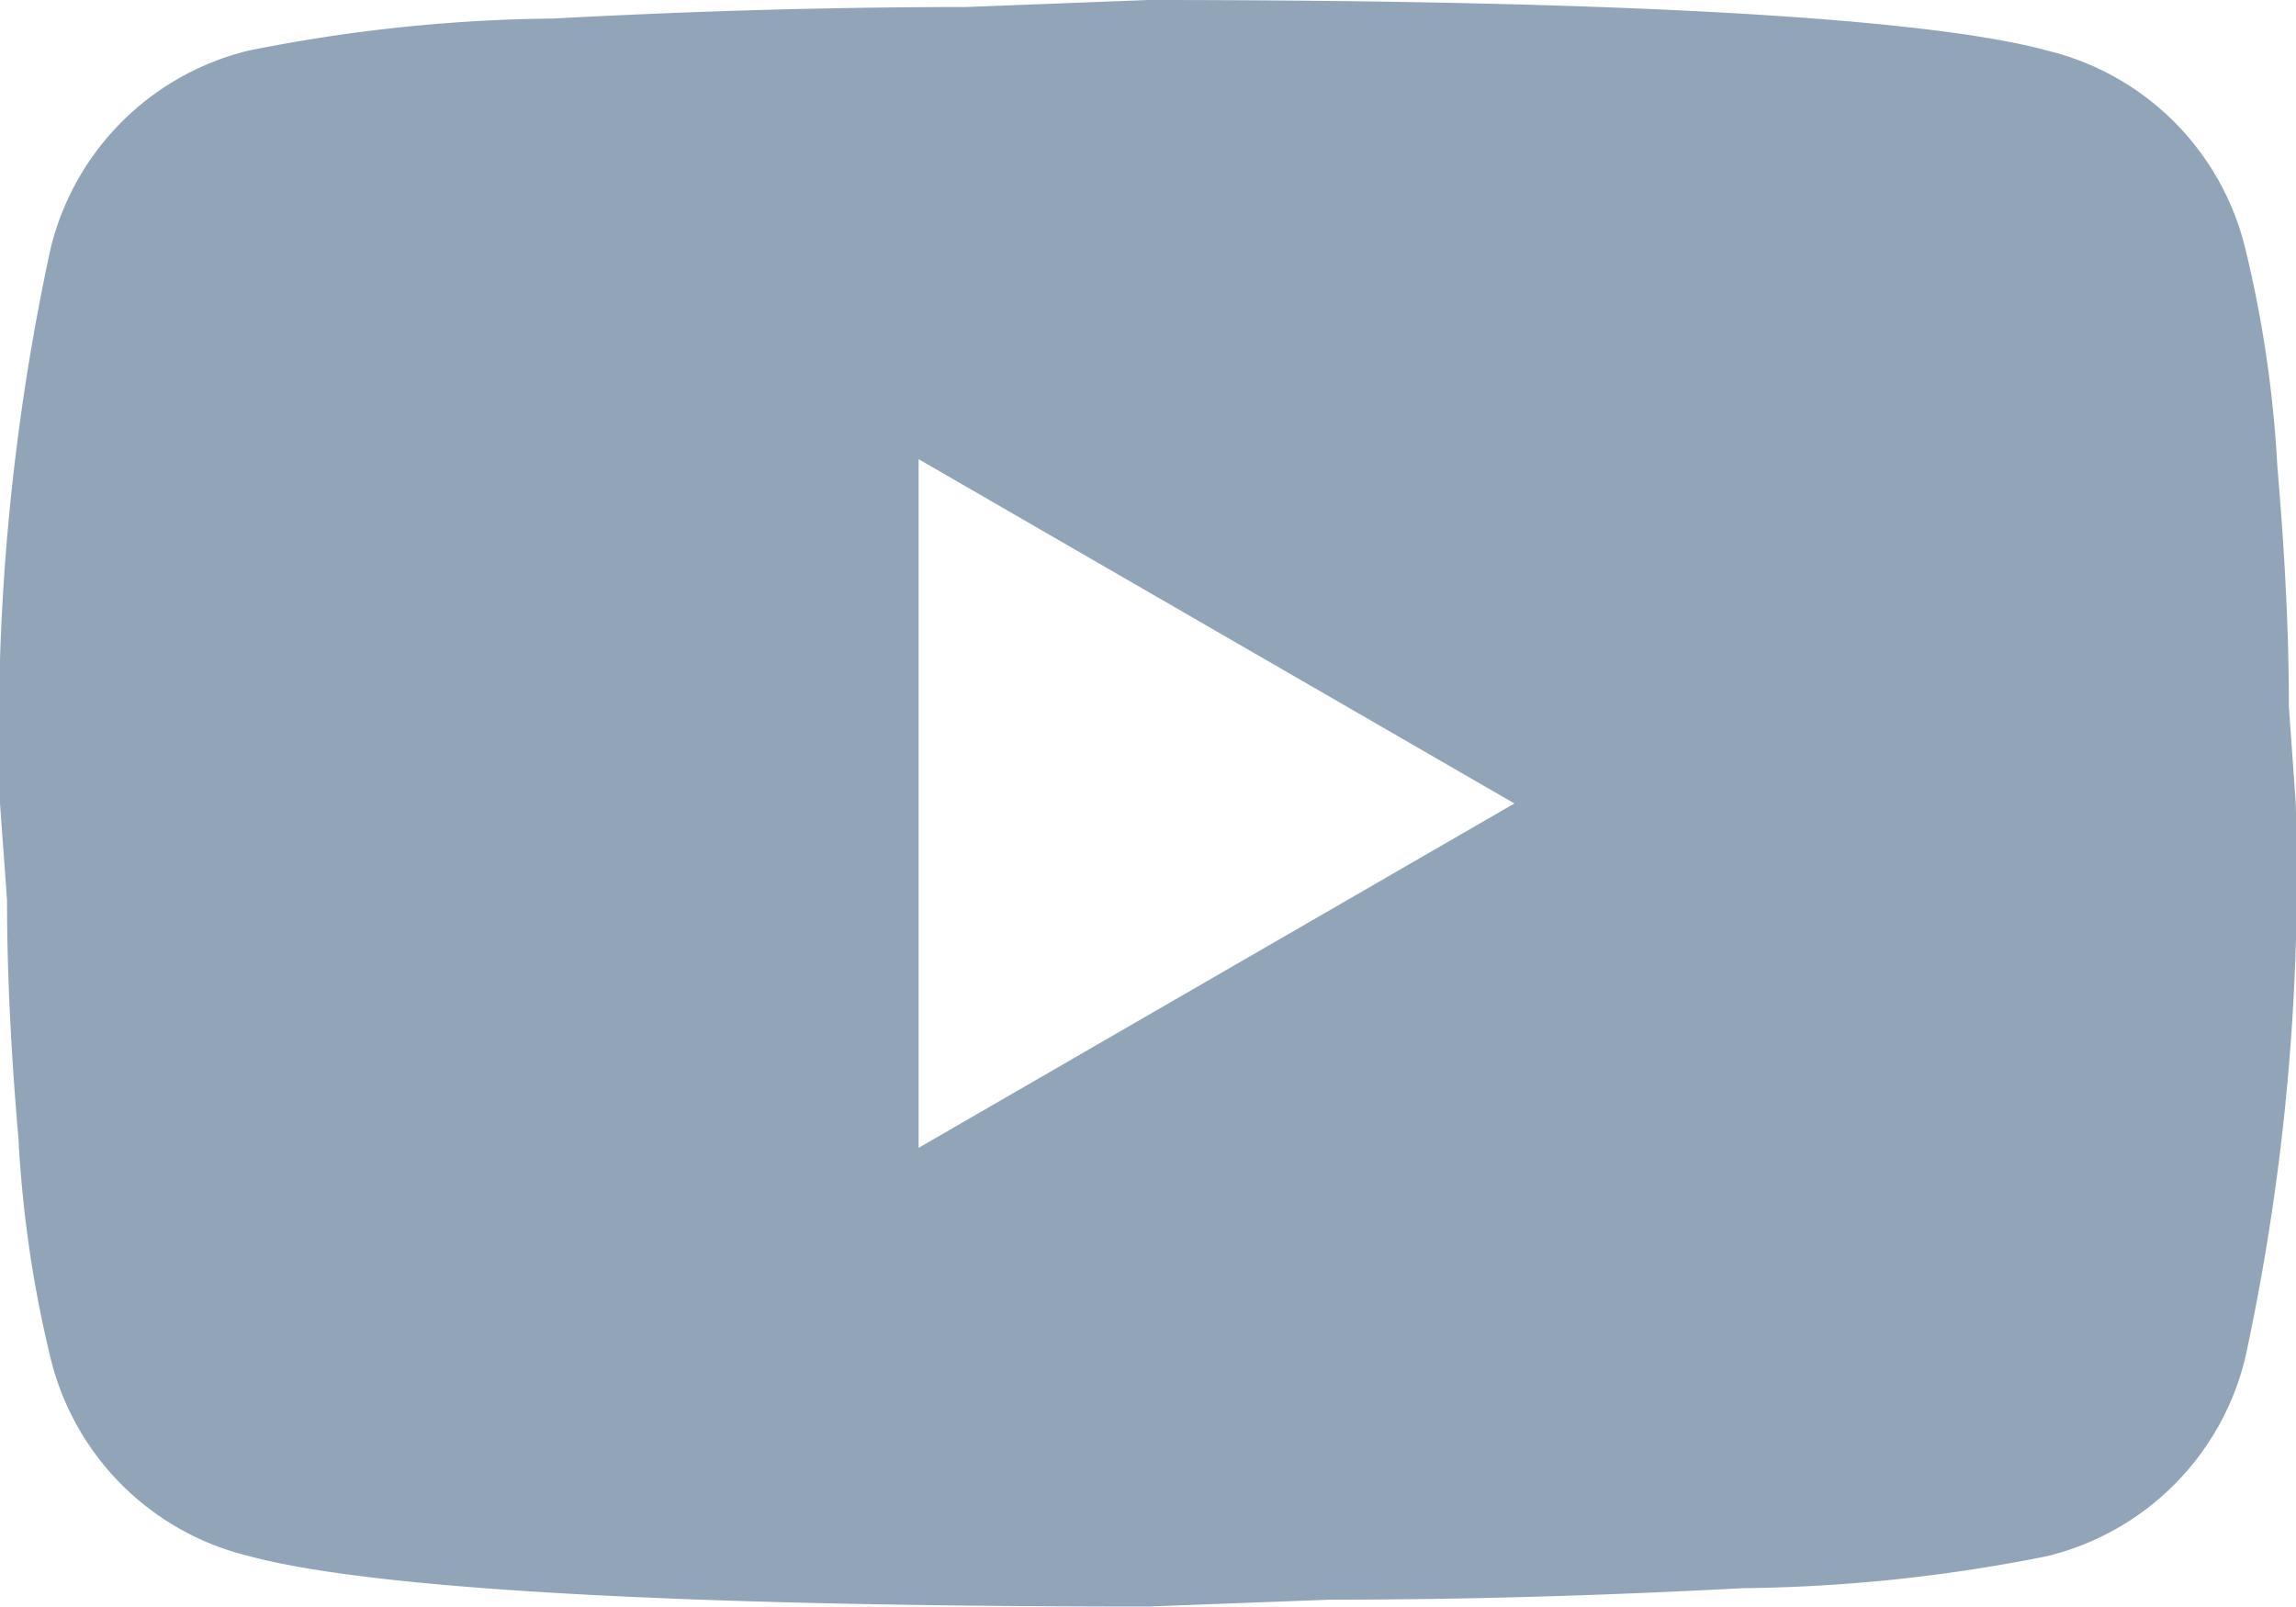
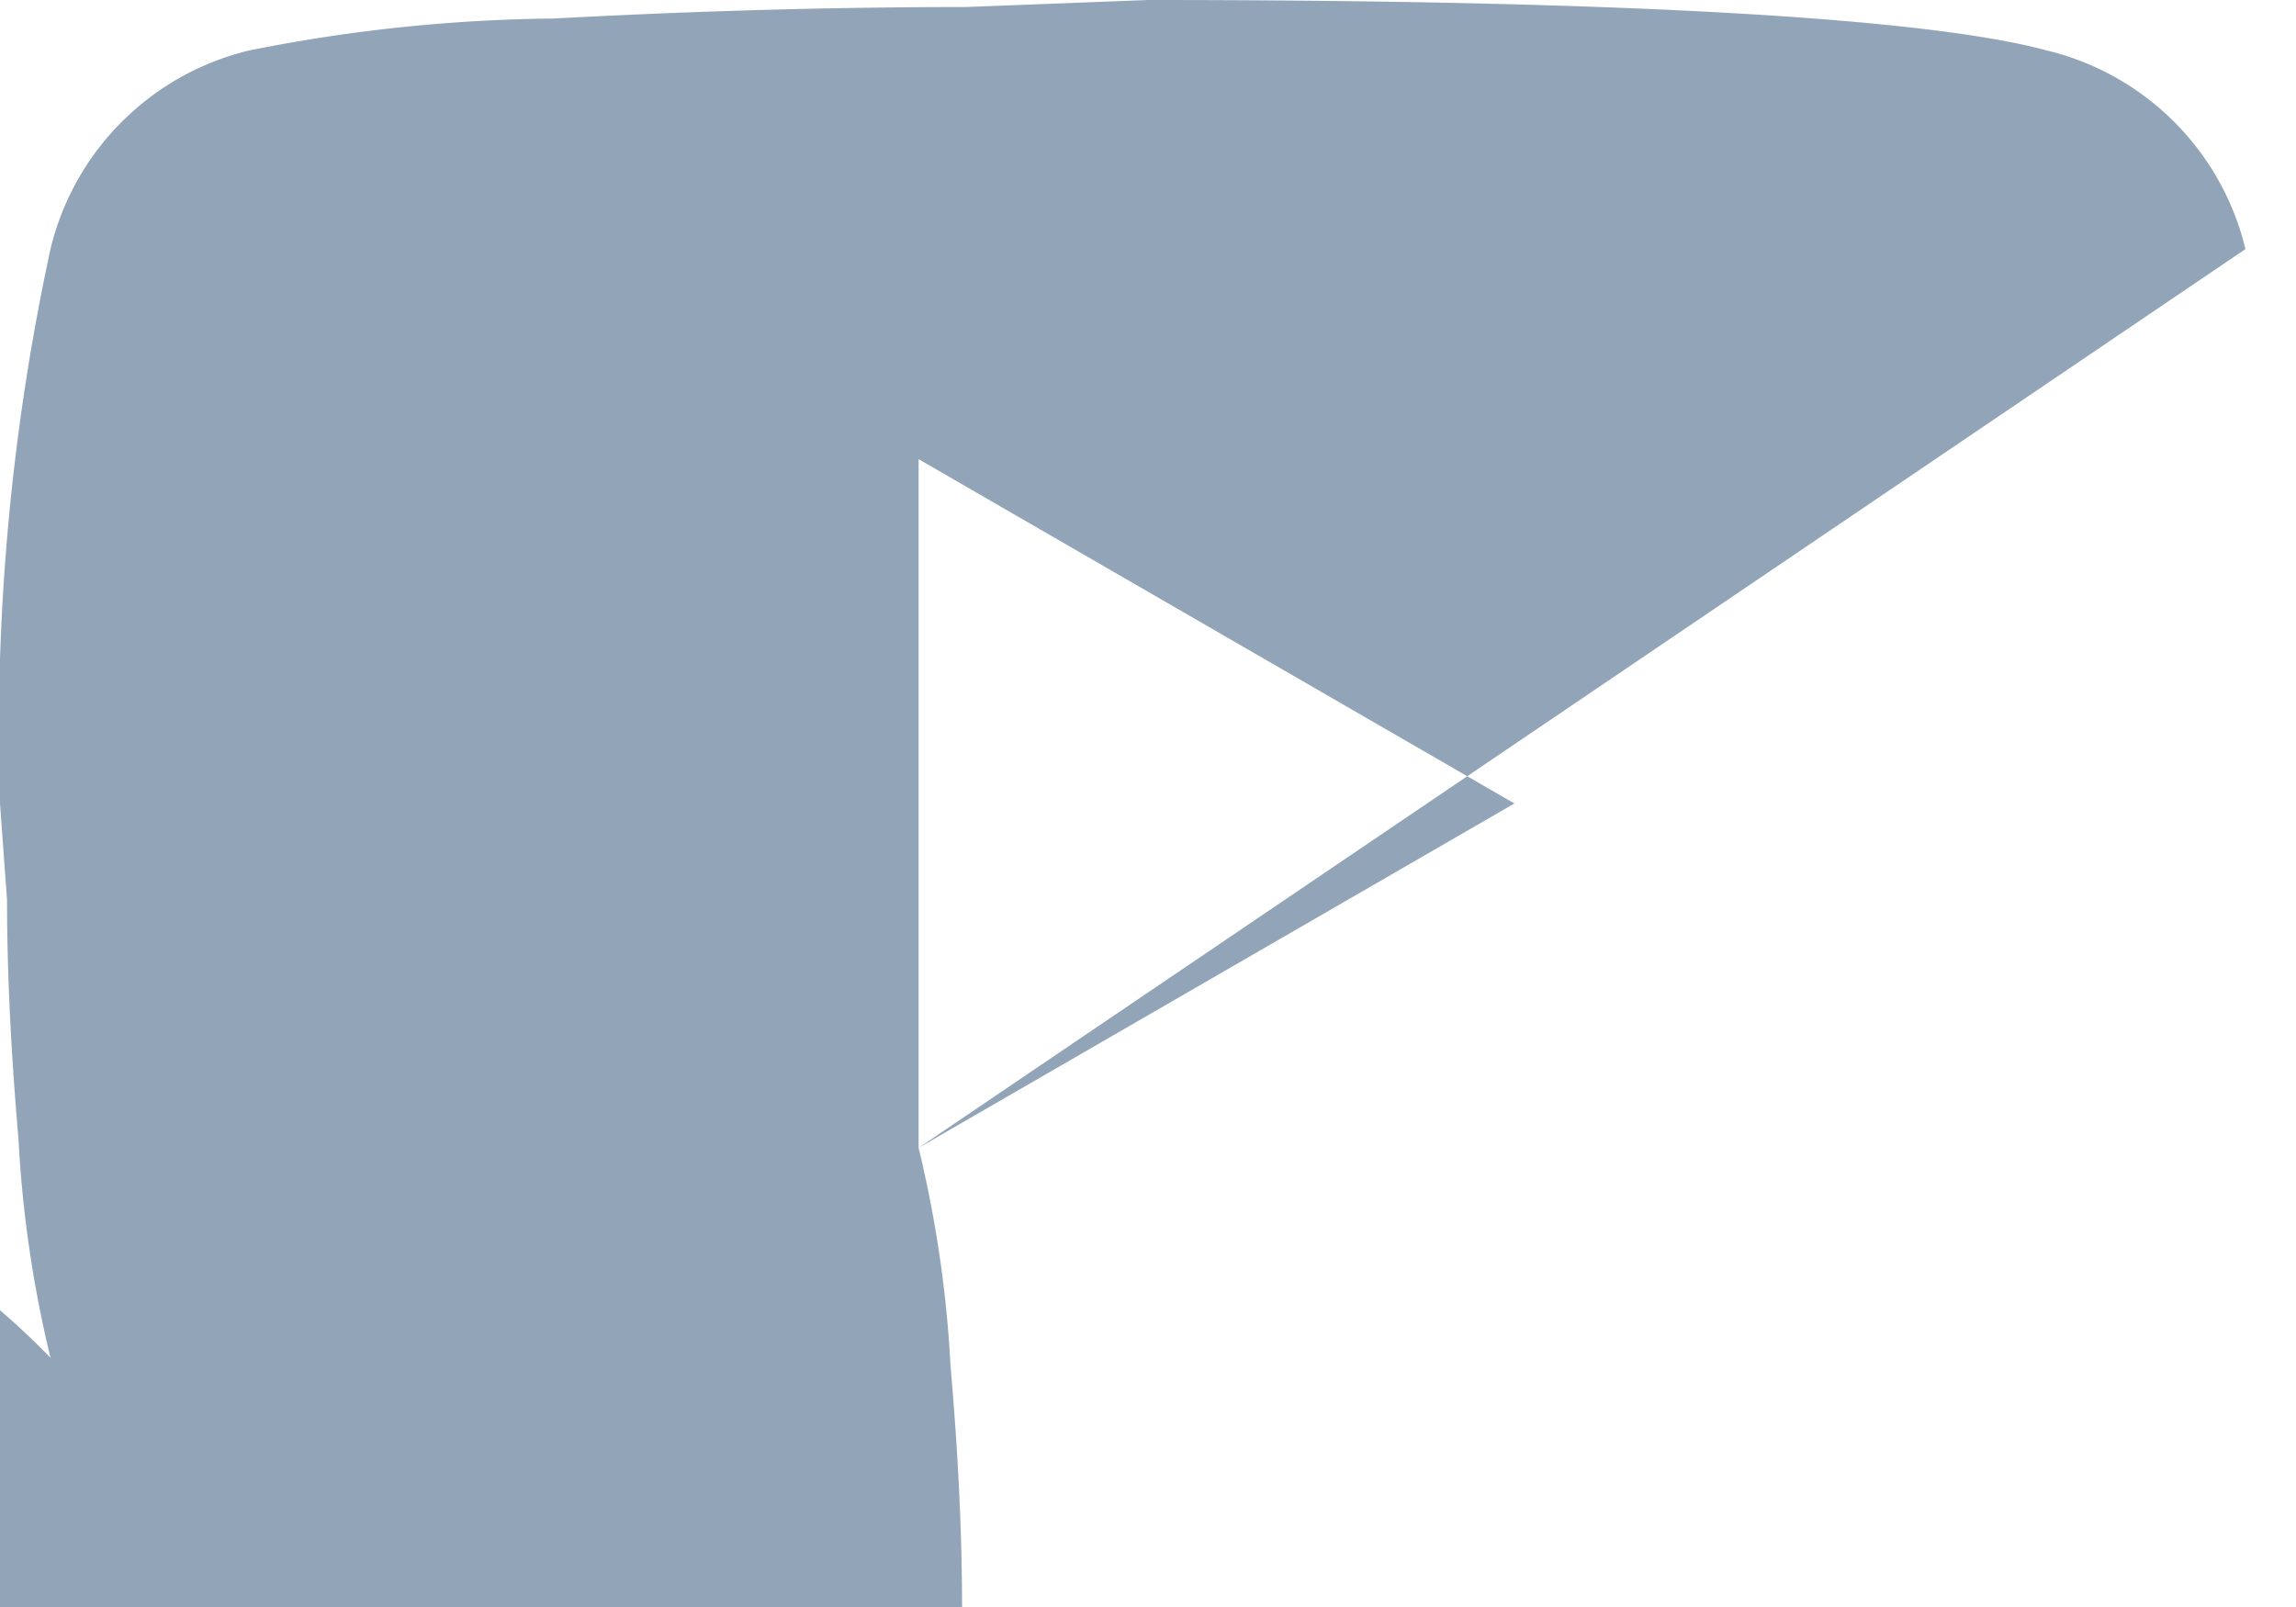
<svg xmlns="http://www.w3.org/2000/svg" width="28.744" height="20.121" viewBox="0 0 28.744 20.121">
-   <path id="youtube" d="M14.5,21.872l7.459-4.312L14.5,13.249v8.623M31.111,10.619a14.859,14.859,0,0,1,.4,2.731c.1,1.15.144,2.141.144,3l.086,1.207a28.554,28.554,0,0,1-.632,6.942,3.367,3.367,0,0,1-2.486,2.486,20.262,20.262,0,0,1-3.809.4c-1.868.1-3.579.144-5.159.144l-2.285.086c-6.022,0-9.773-.23-11.253-.632A3.367,3.367,0,0,1,3.632,24.5a14.859,14.859,0,0,1-.4-2.731c-.1-1.15-.144-2.141-.144-3L3,17.56a28.554,28.554,0,0,1,.632-6.942A3.367,3.367,0,0,1,6.119,8.132a20.262,20.262,0,0,1,3.809-.4c1.868-.1,3.579-.144,5.159-.144L17.372,7.5c6.022,0,9.773.23,11.253.632A3.367,3.367,0,0,1,31.111,10.619Z" transform="translate(-3 -7.5)" fill="#92a5b8" />
+   <path id="youtube" d="M14.5,21.872l7.459-4.312L14.5,13.249v8.623a14.859,14.859,0,0,1,.4,2.731c.1,1.15.144,2.141.144,3l.086,1.207a28.554,28.554,0,0,1-.632,6.942,3.367,3.367,0,0,1-2.486,2.486,20.262,20.262,0,0,1-3.809.4c-1.868.1-3.579.144-5.159.144l-2.285.086c-6.022,0-9.773-.23-11.253-.632A3.367,3.367,0,0,1,3.632,24.5a14.859,14.859,0,0,1-.4-2.731c-.1-1.15-.144-2.141-.144-3L3,17.56a28.554,28.554,0,0,1,.632-6.942A3.367,3.367,0,0,1,6.119,8.132a20.262,20.262,0,0,1,3.809-.4c1.868-.1,3.579-.144,5.159-.144L17.372,7.5c6.022,0,9.773.23,11.253.632A3.367,3.367,0,0,1,31.111,10.619Z" transform="translate(-3 -7.5)" fill="#92a5b8" />
</svg>